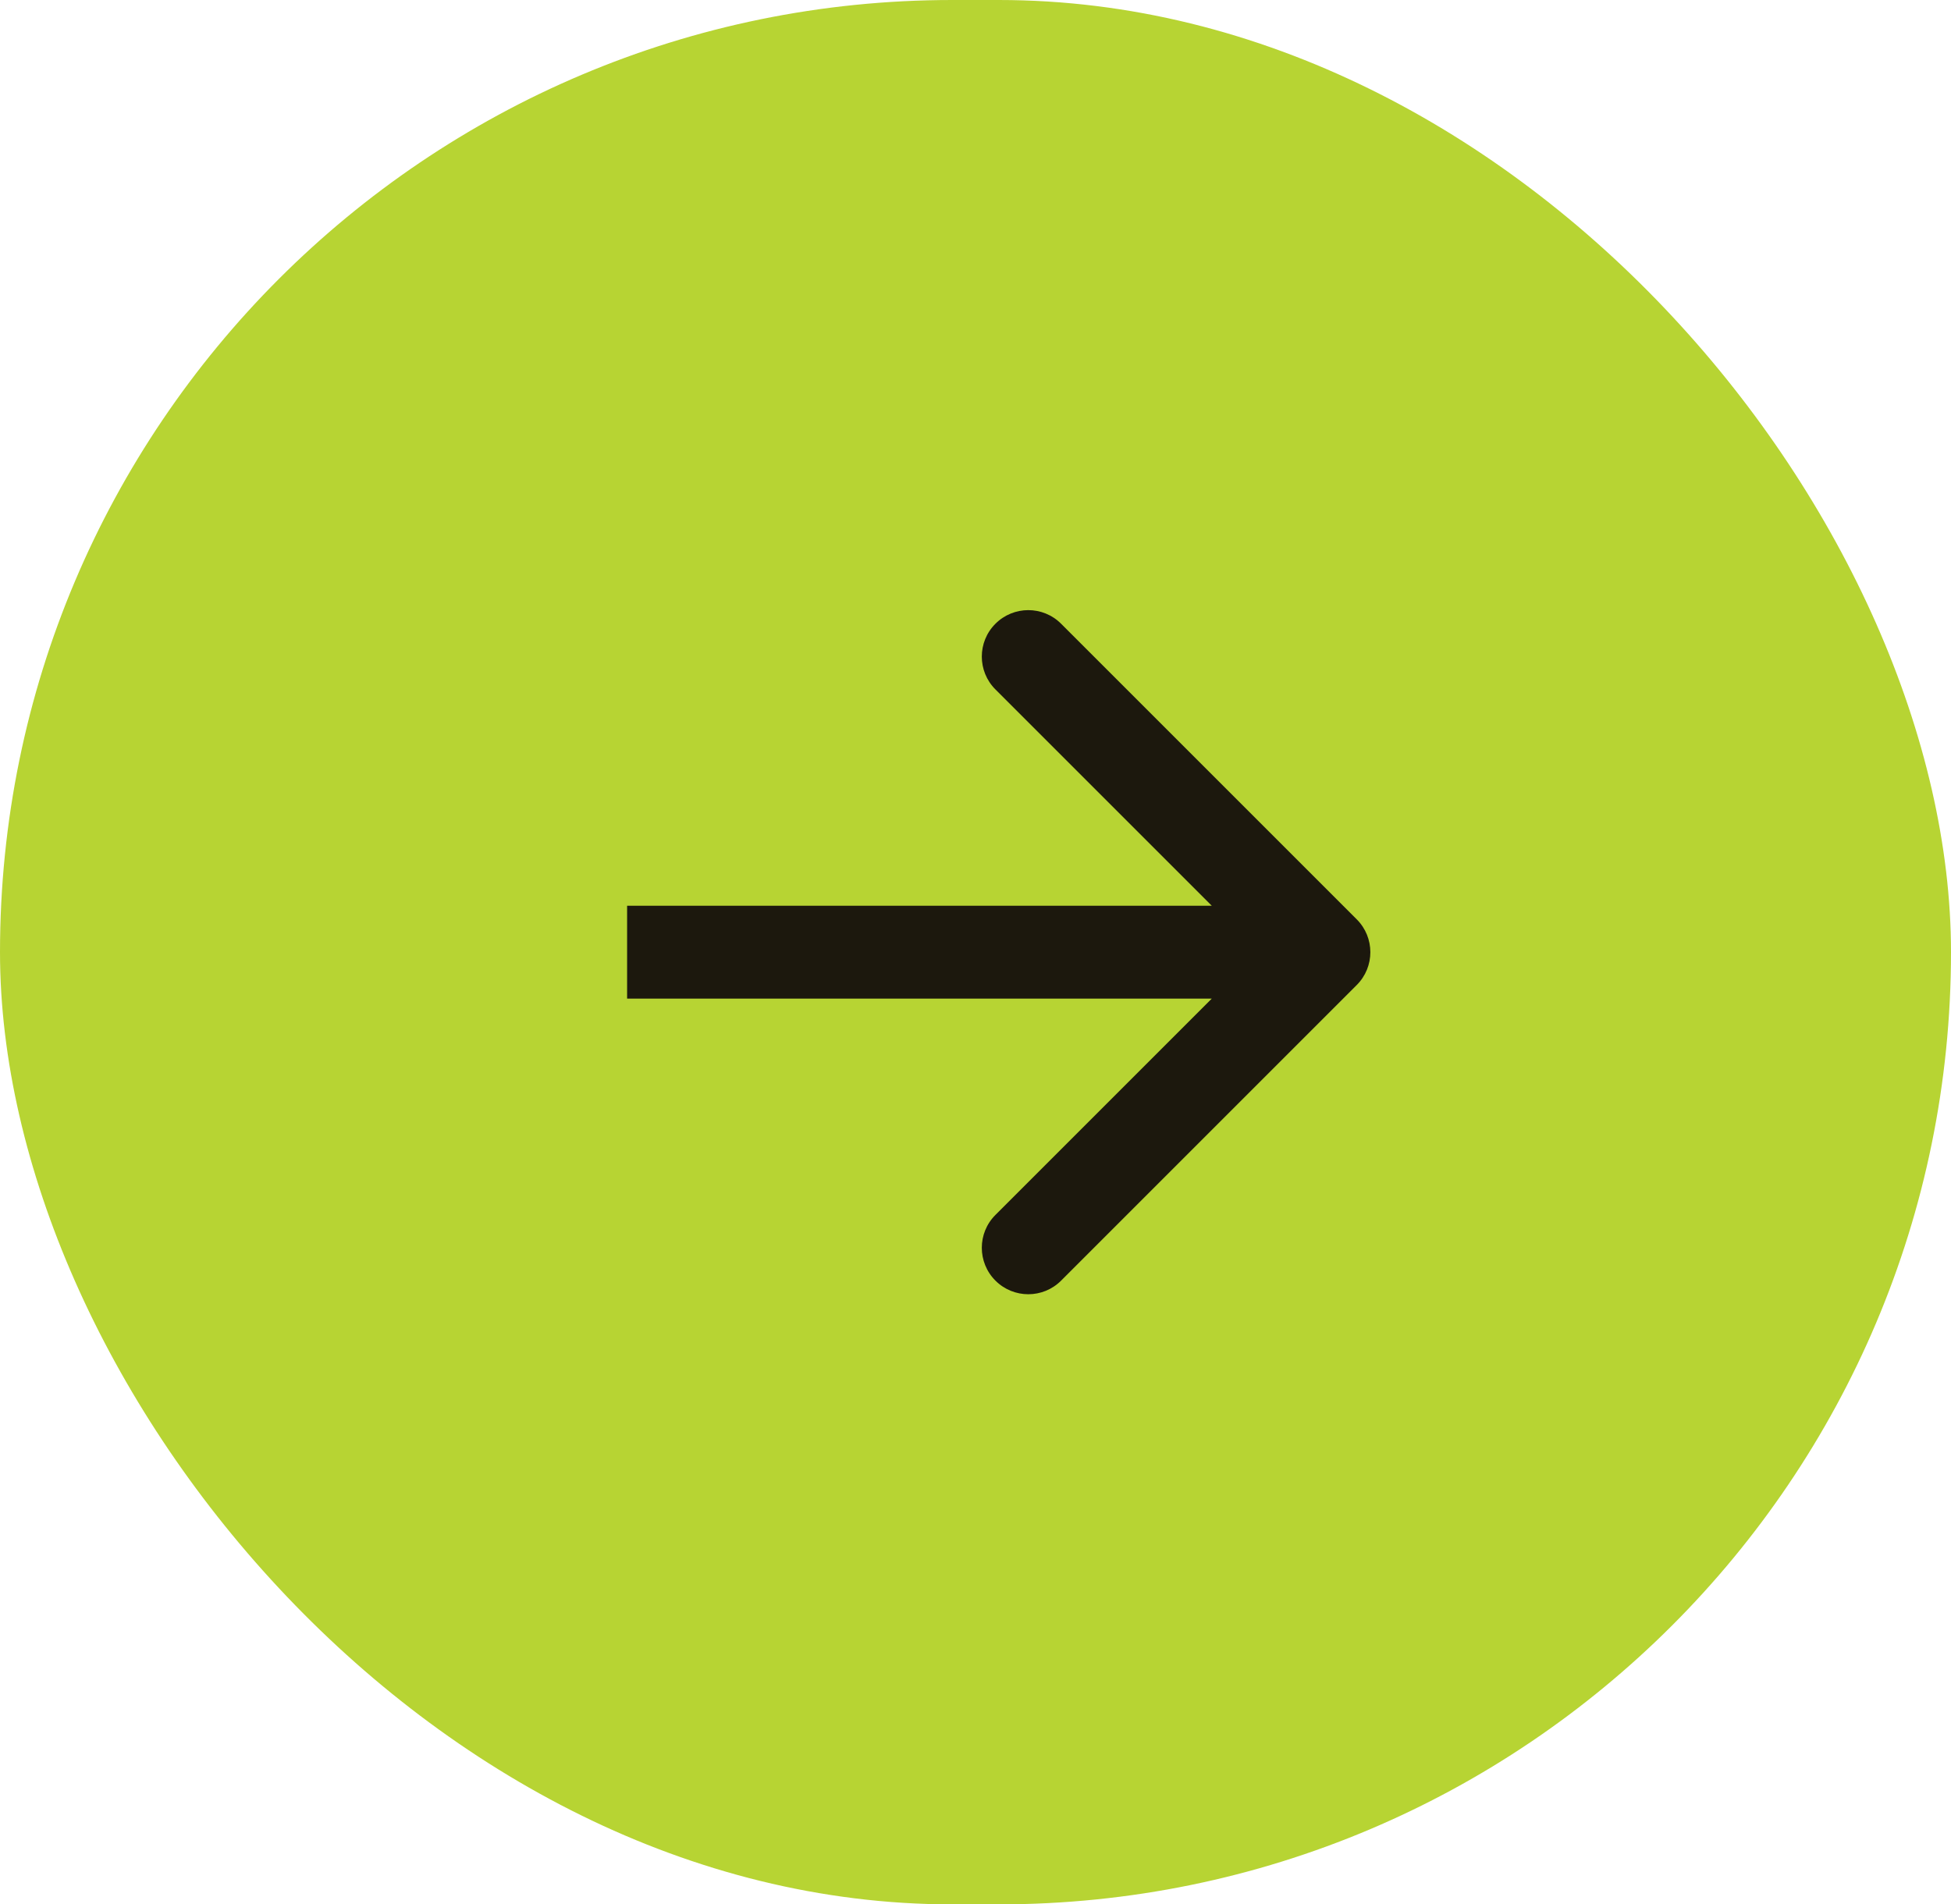
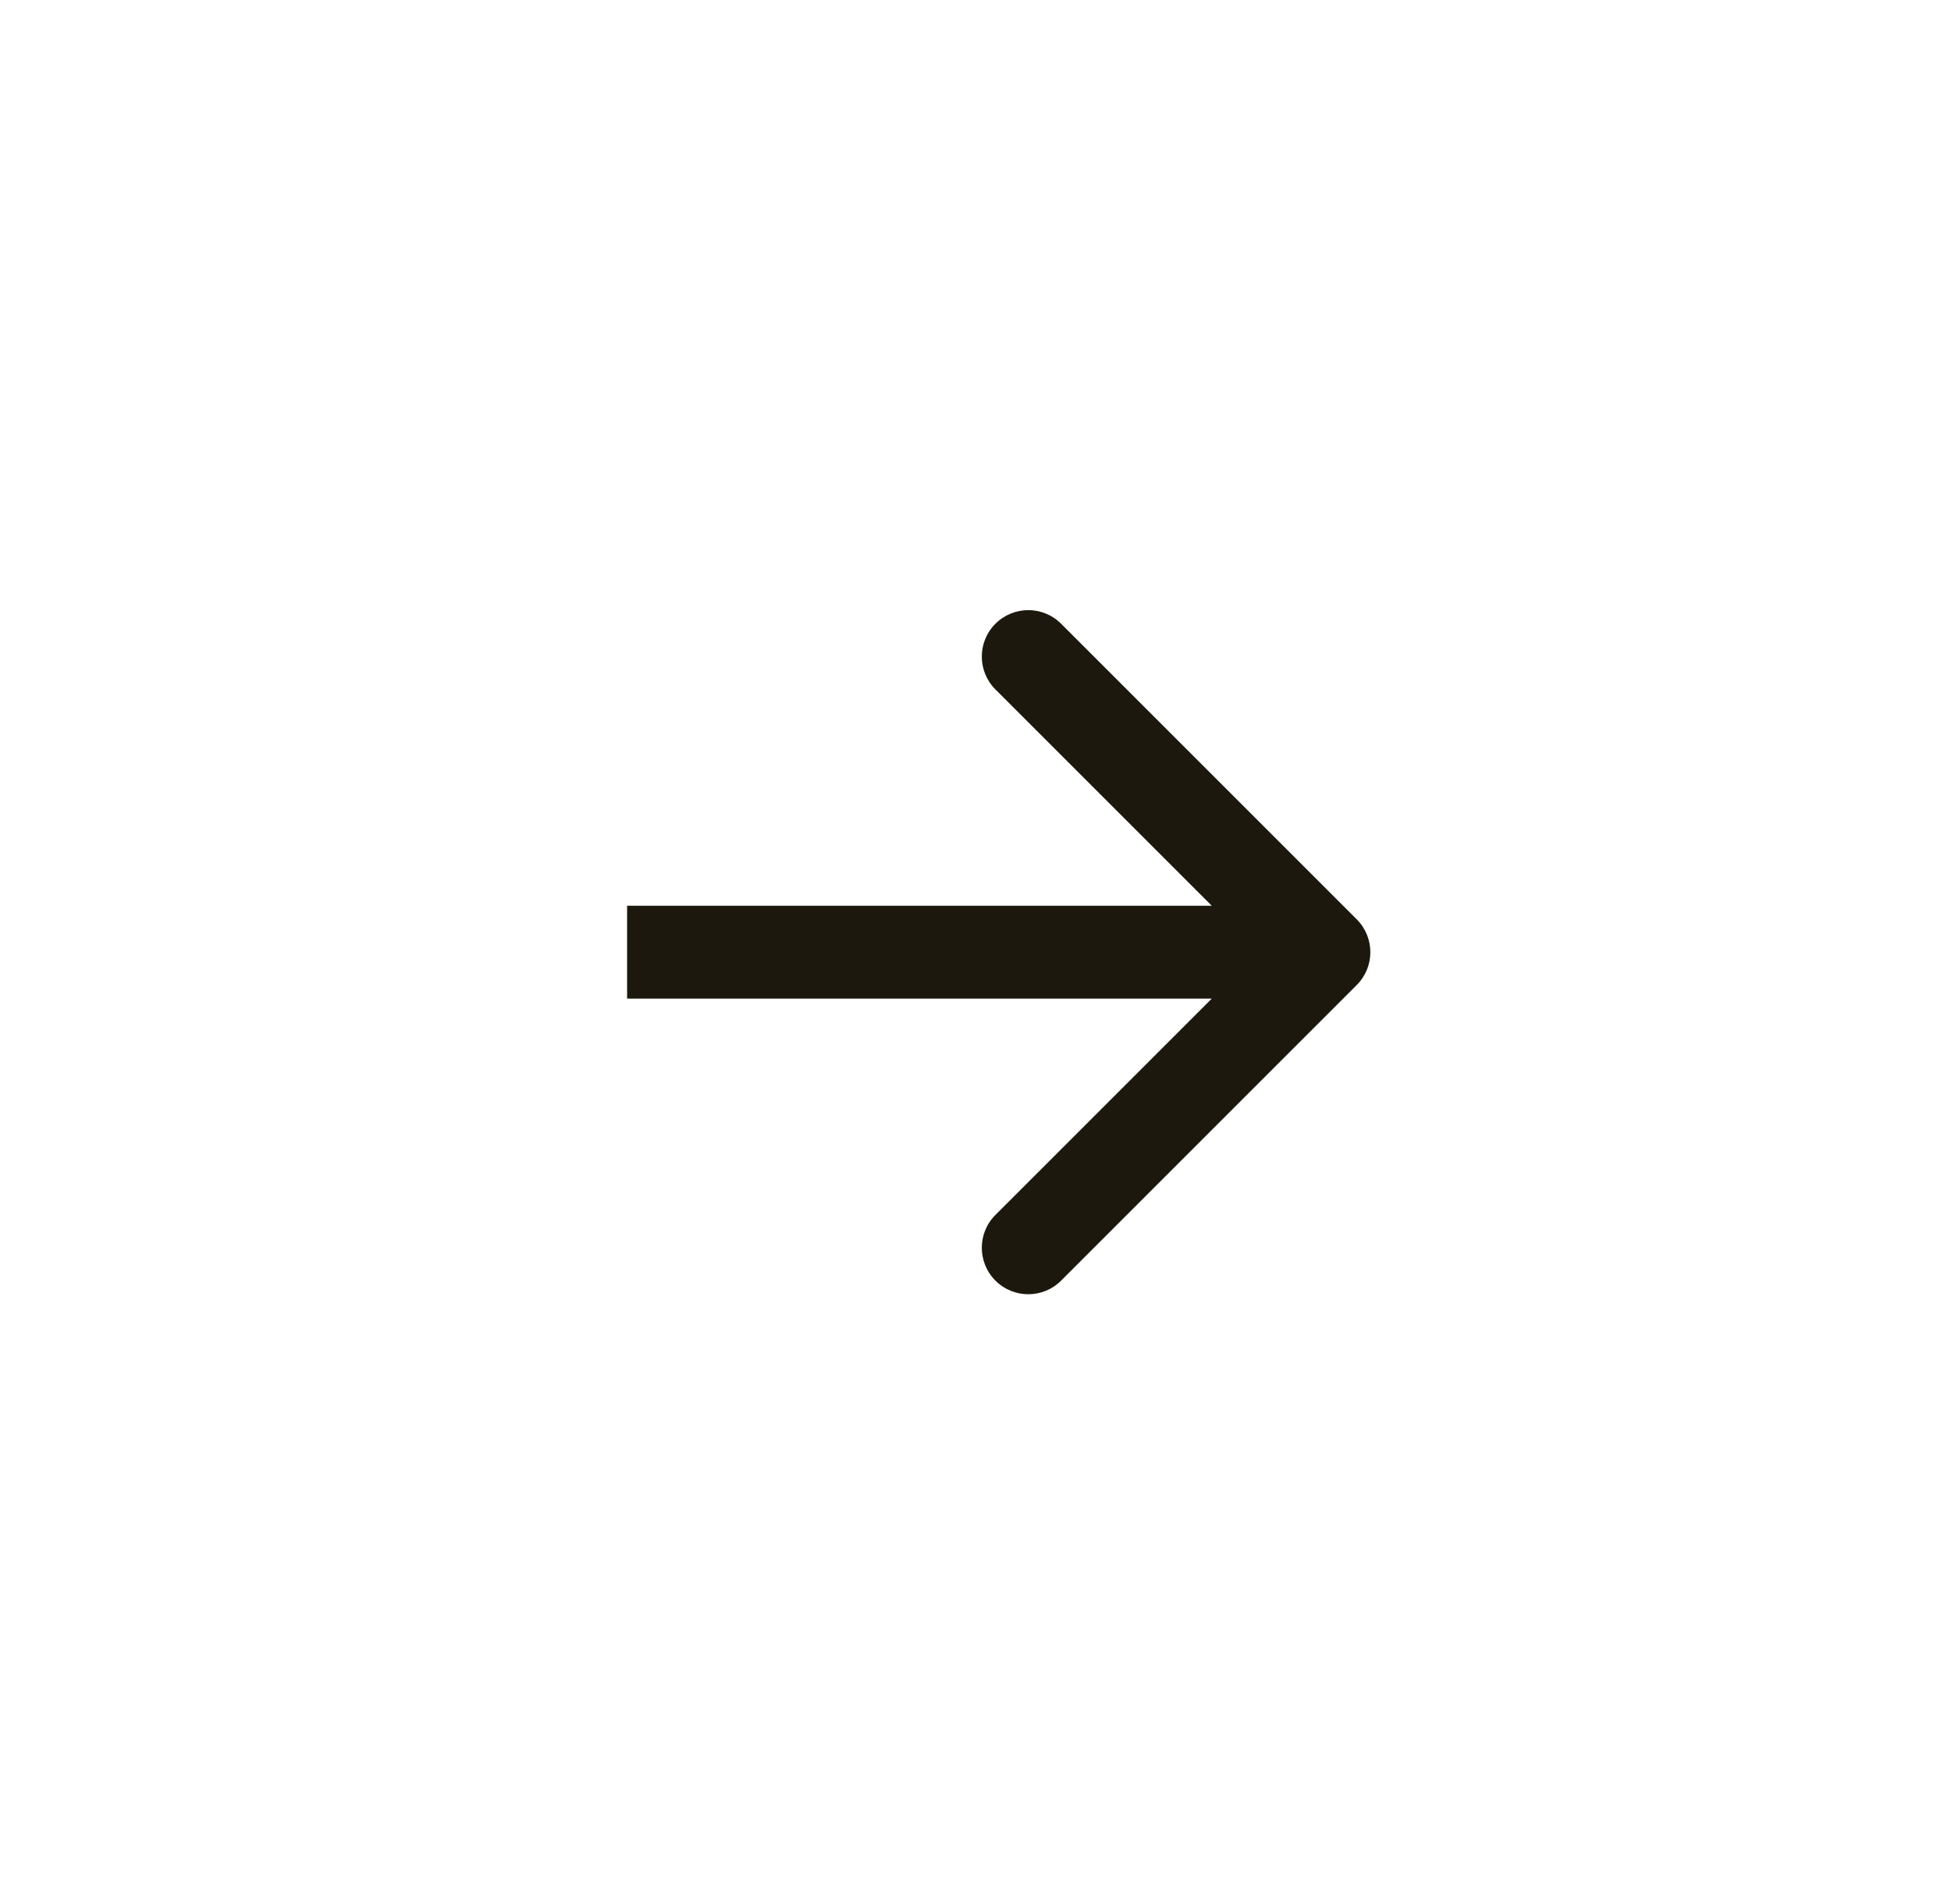
<svg xmlns="http://www.w3.org/2000/svg" width="42" height="41" viewBox="0 0 42 41" fill="none">
-   <rect width="42" height="41" rx="20.5" fill="#B7D433" />
-   <path d="M29.207 21.207C29.598 20.817 29.598 20.183 29.207 19.793L22.843 13.429C22.453 13.038 21.82 13.038 21.429 13.429C21.038 13.819 21.038 14.453 21.429 14.843L27.086 20.5L21.429 26.157C21.038 26.547 21.038 27.18 21.429 27.571C21.82 27.962 22.453 27.962 22.843 27.571L29.207 21.207ZM13.5 20.5V21.5H28.5V20.5V19.5H13.5V20.5Z" fill="#1C180D" />
+   <path d="M29.207 21.207C29.598 20.817 29.598 20.183 29.207 19.793L22.843 13.429C22.453 13.038 21.82 13.038 21.429 13.429C21.038 13.819 21.038 14.453 21.429 14.843L27.086 20.5L21.429 26.157C21.038 26.547 21.038 27.18 21.429 27.571C21.82 27.962 22.453 27.962 22.843 27.571L29.207 21.207ZM13.5 20.5V21.5H28.5V19.5H13.5V20.5Z" fill="#1C180D" />
</svg>